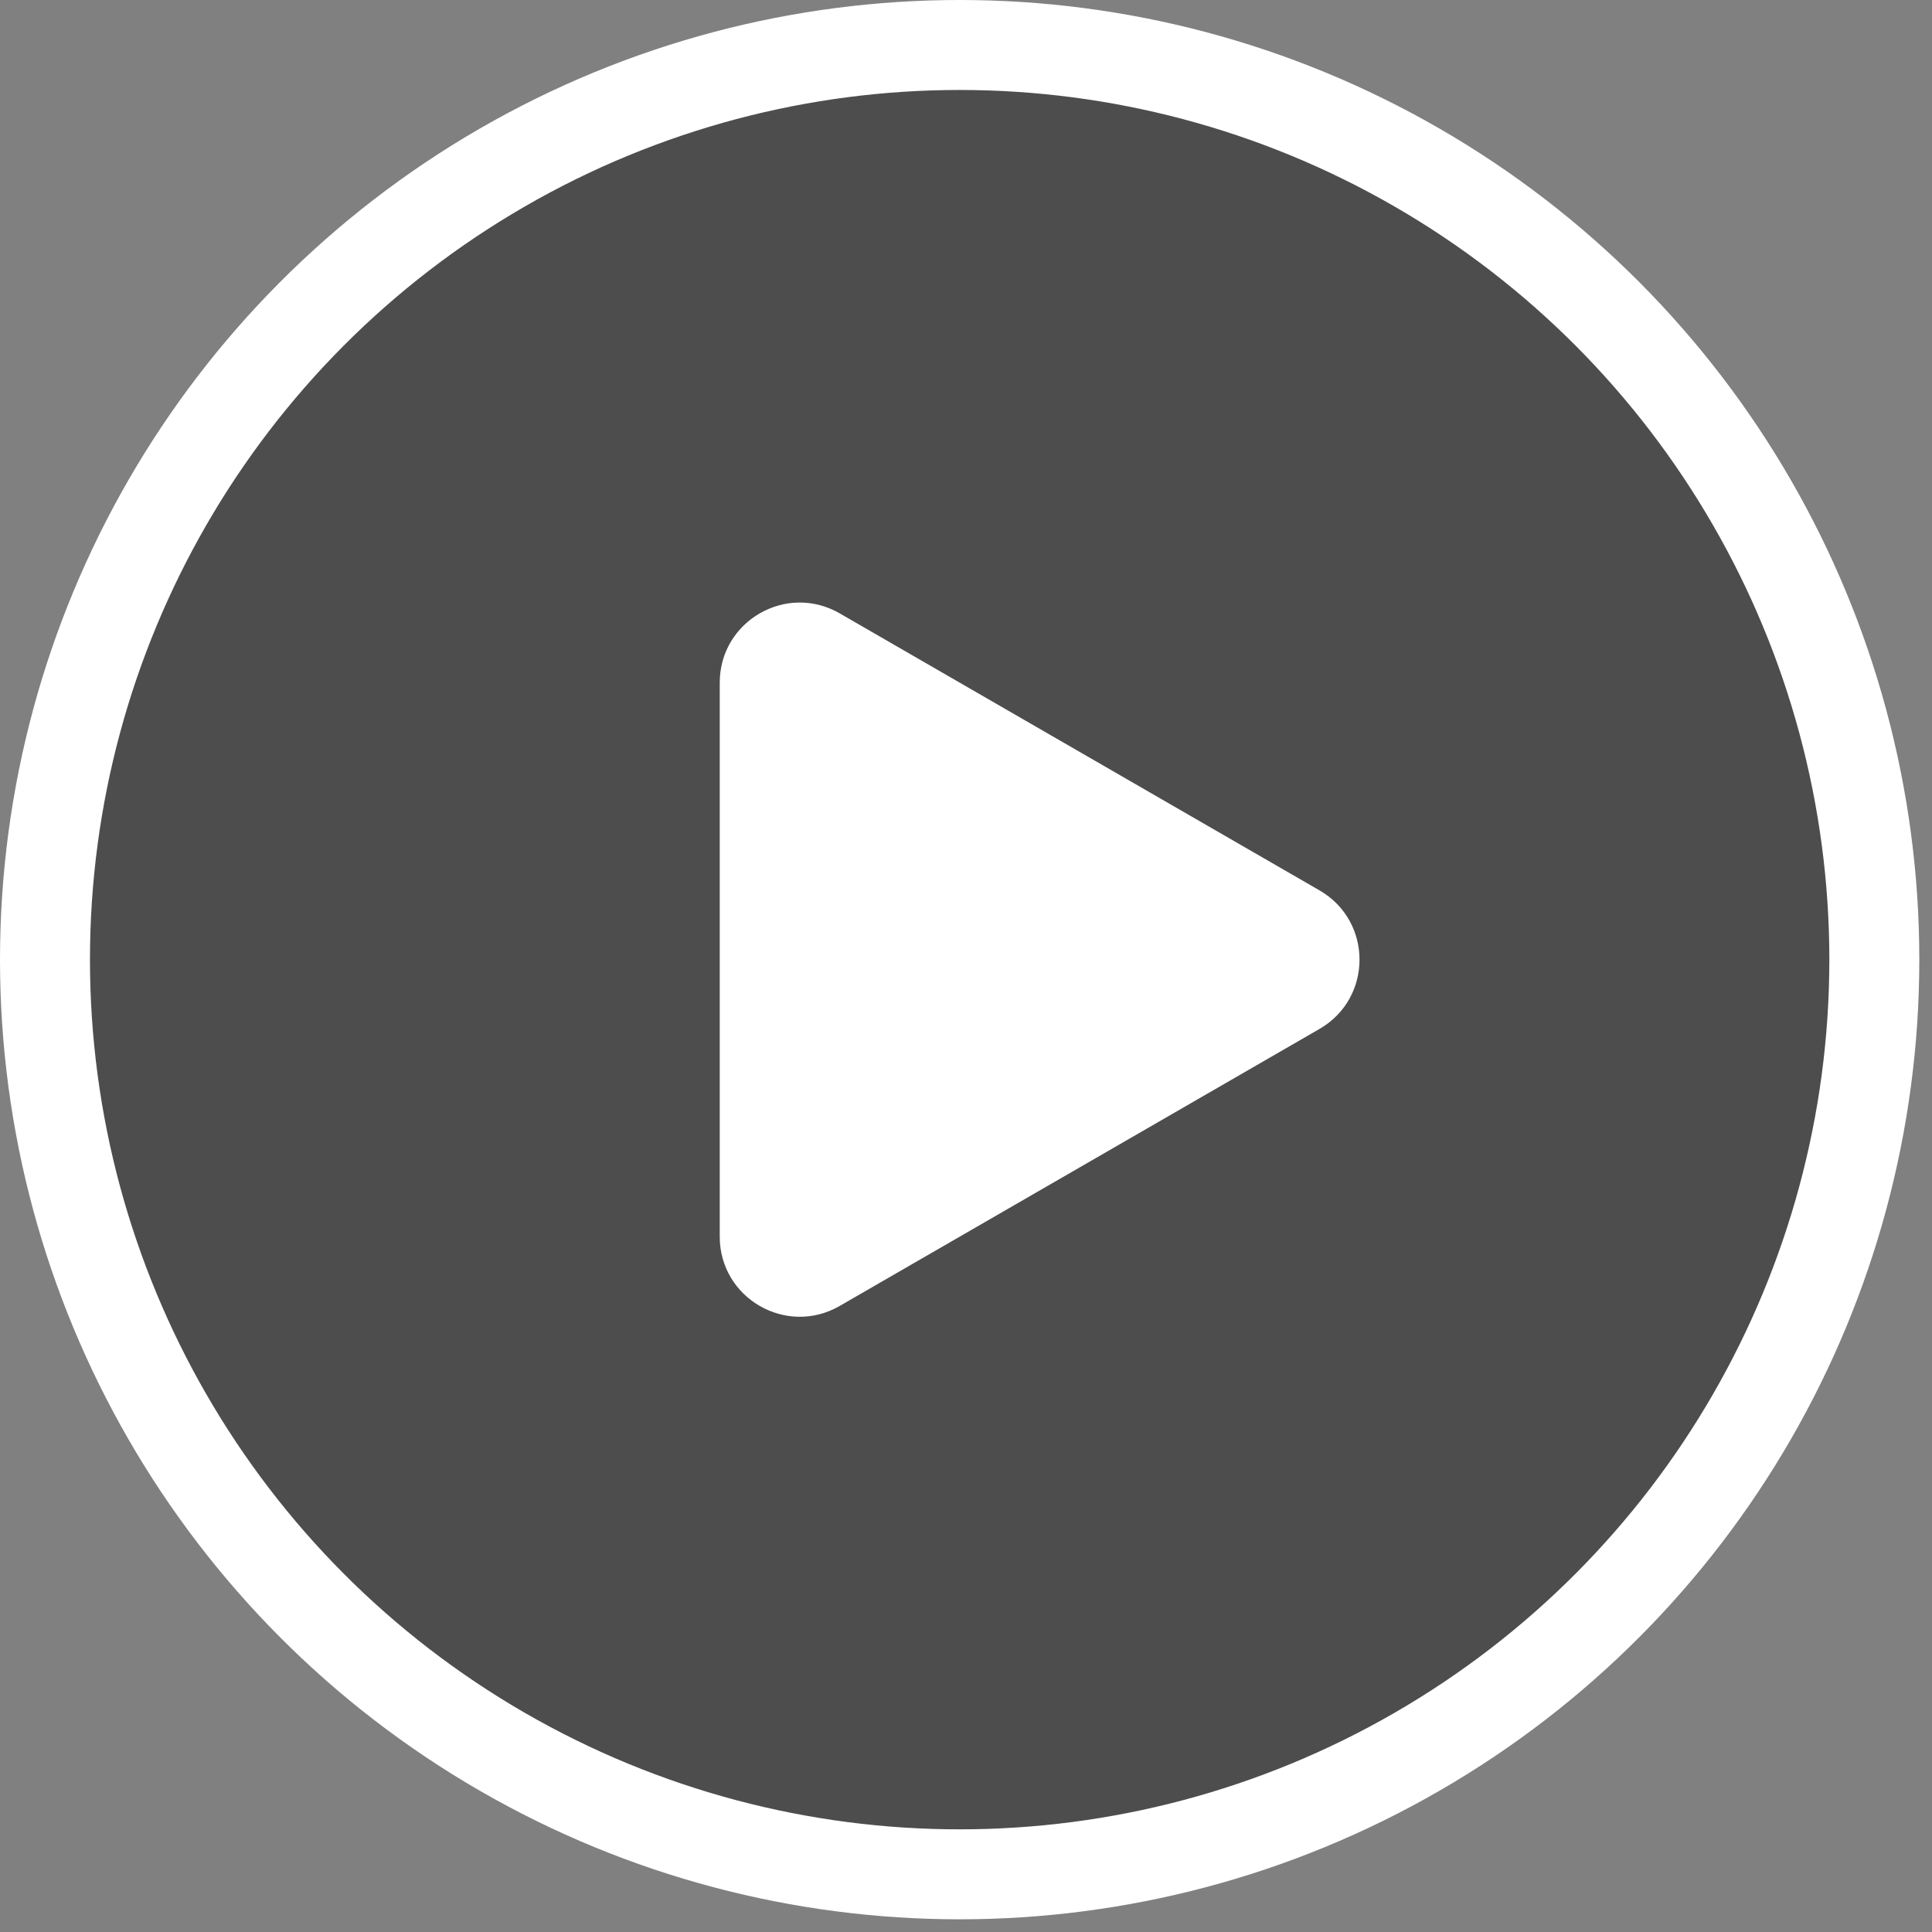
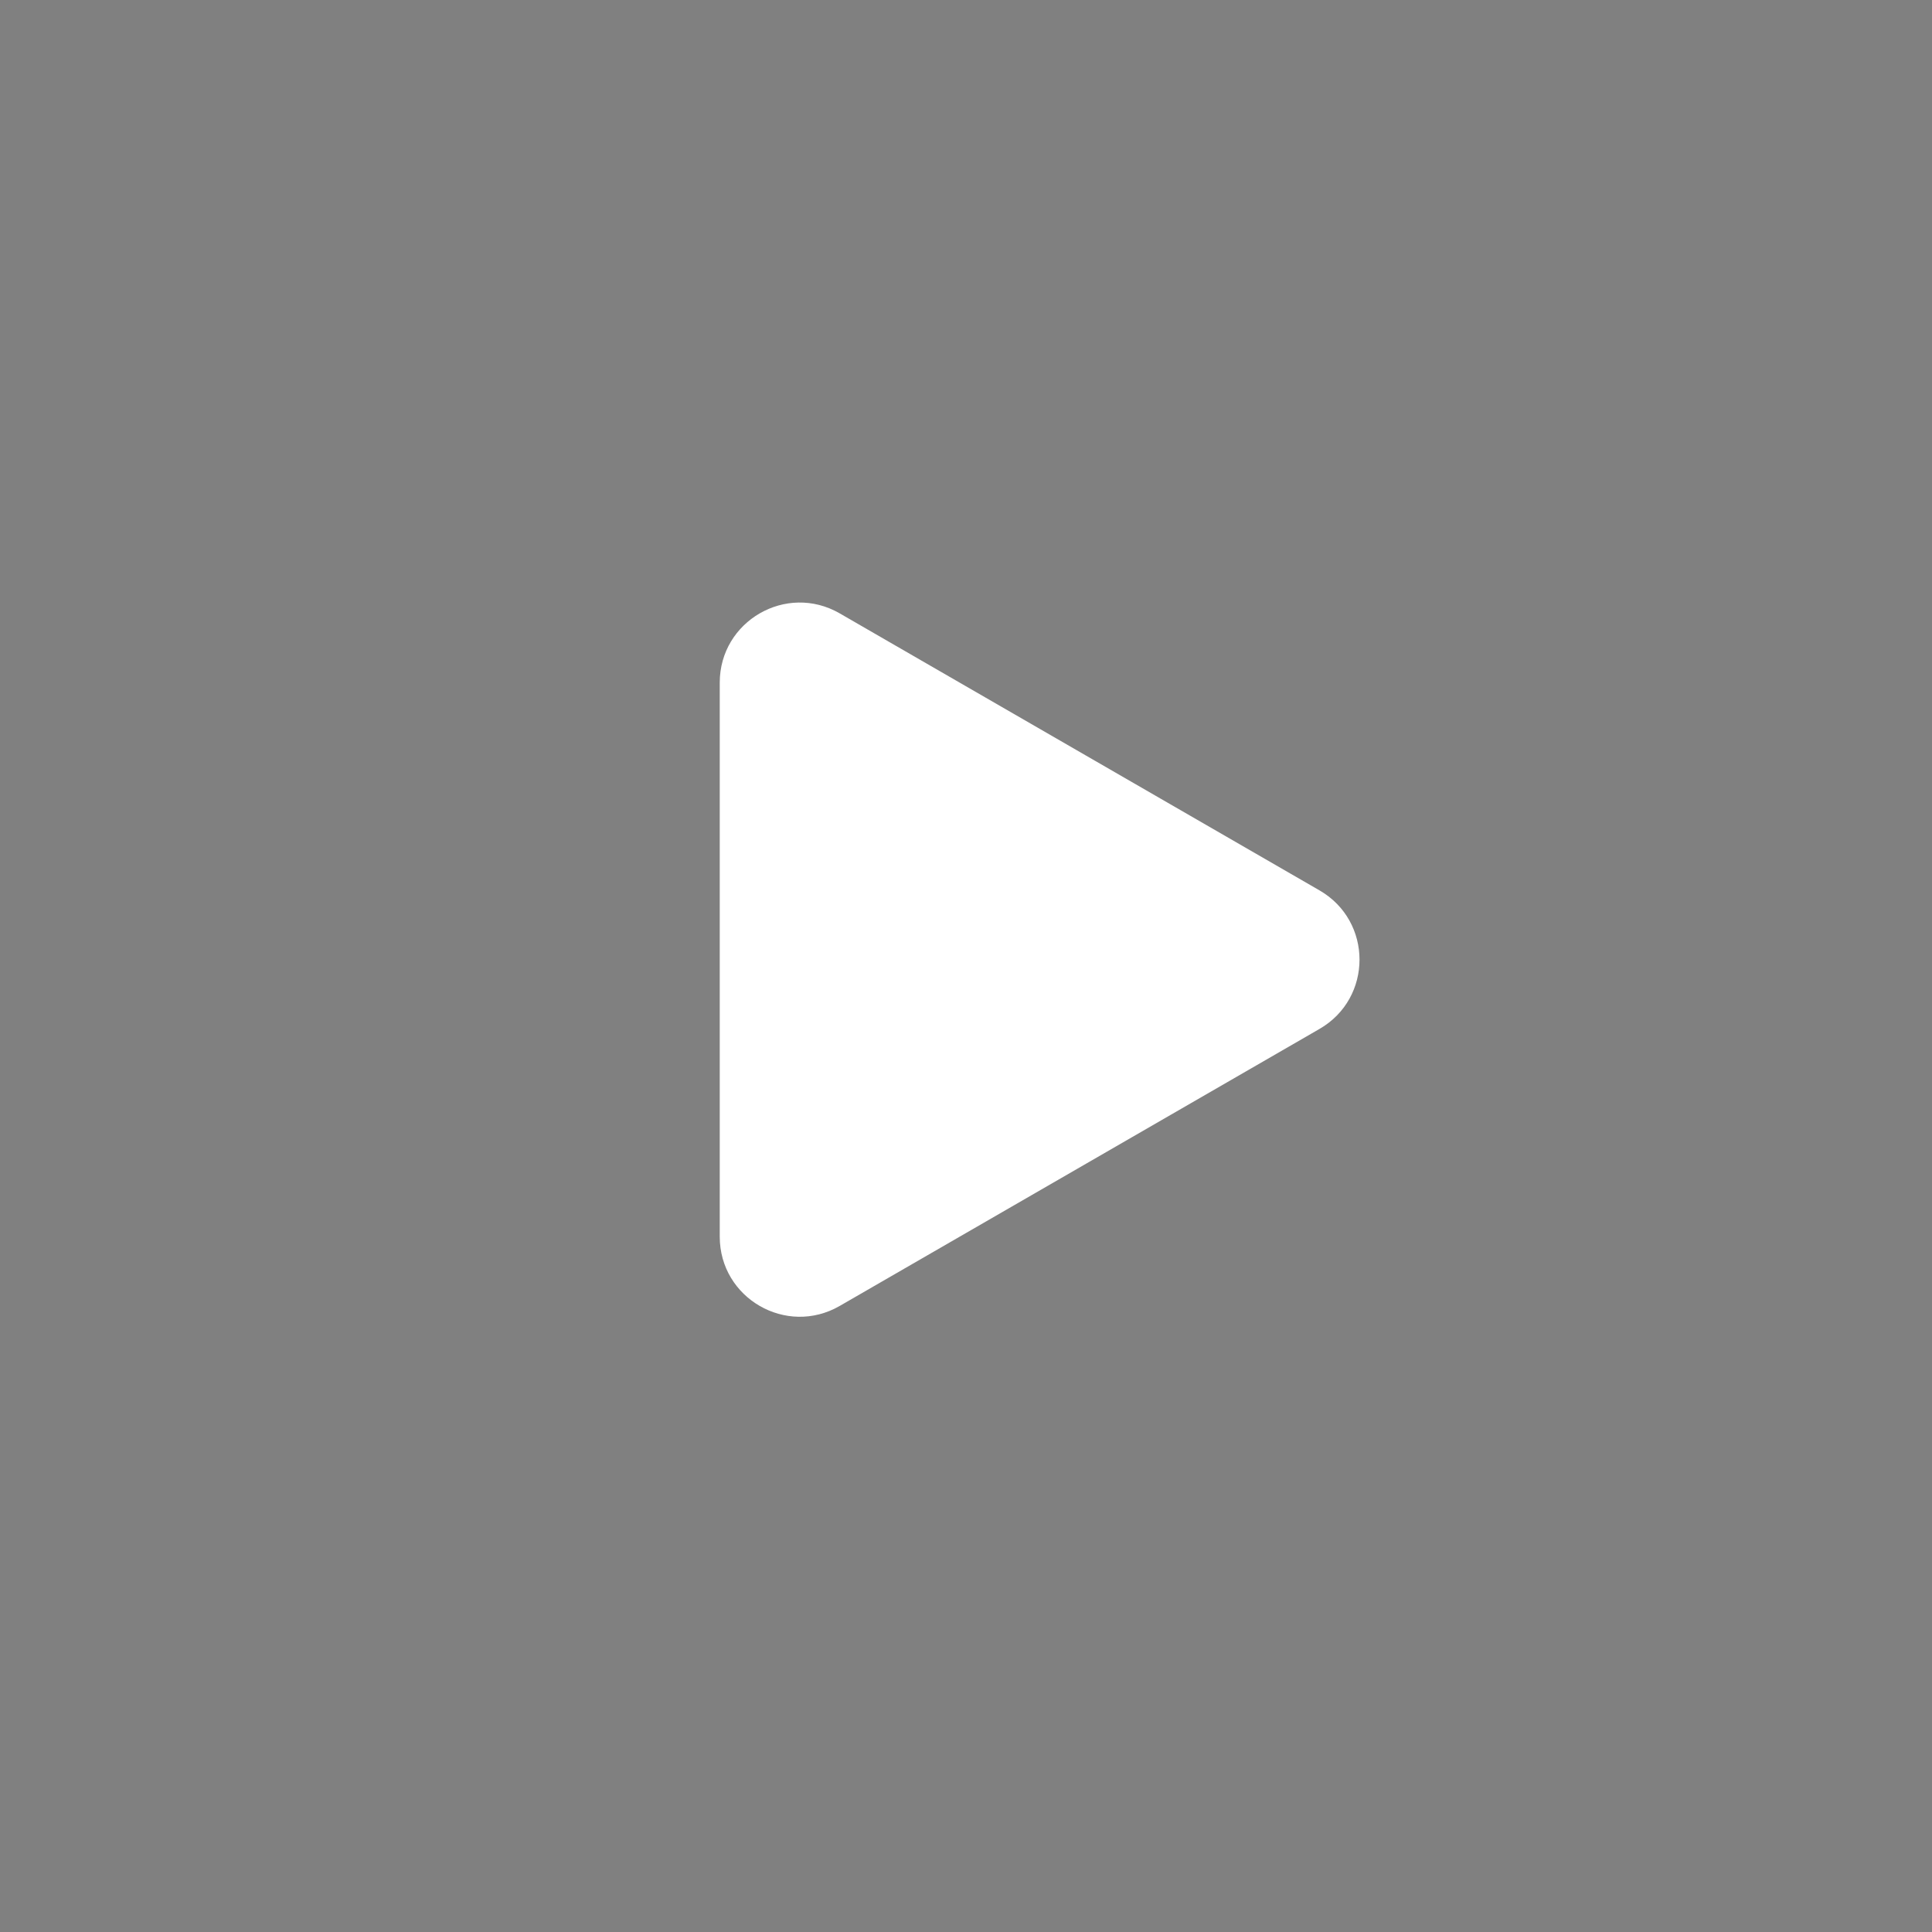
<svg xmlns="http://www.w3.org/2000/svg" width="67" height="67" viewBox="0 0 67 67" fill="none">
  <rect x="0" y="0" width="67" height="67" fill="#808080" stroke="none" />
-   <circle cx="33.28" cy="33.28" r="31.72" fill="black" fill-opacity="0.4" stroke="white" stroke-width="3.12" />
  <path d="M45.76 30.878C47.609 31.946 47.609 34.614 45.76 35.682L29.12 45.289C27.271 46.356 24.96 45.022 24.96 42.887L24.96 23.673C24.96 21.538 27.271 20.204 29.12 21.271L45.76 30.878Z" fill="white" />
</svg>